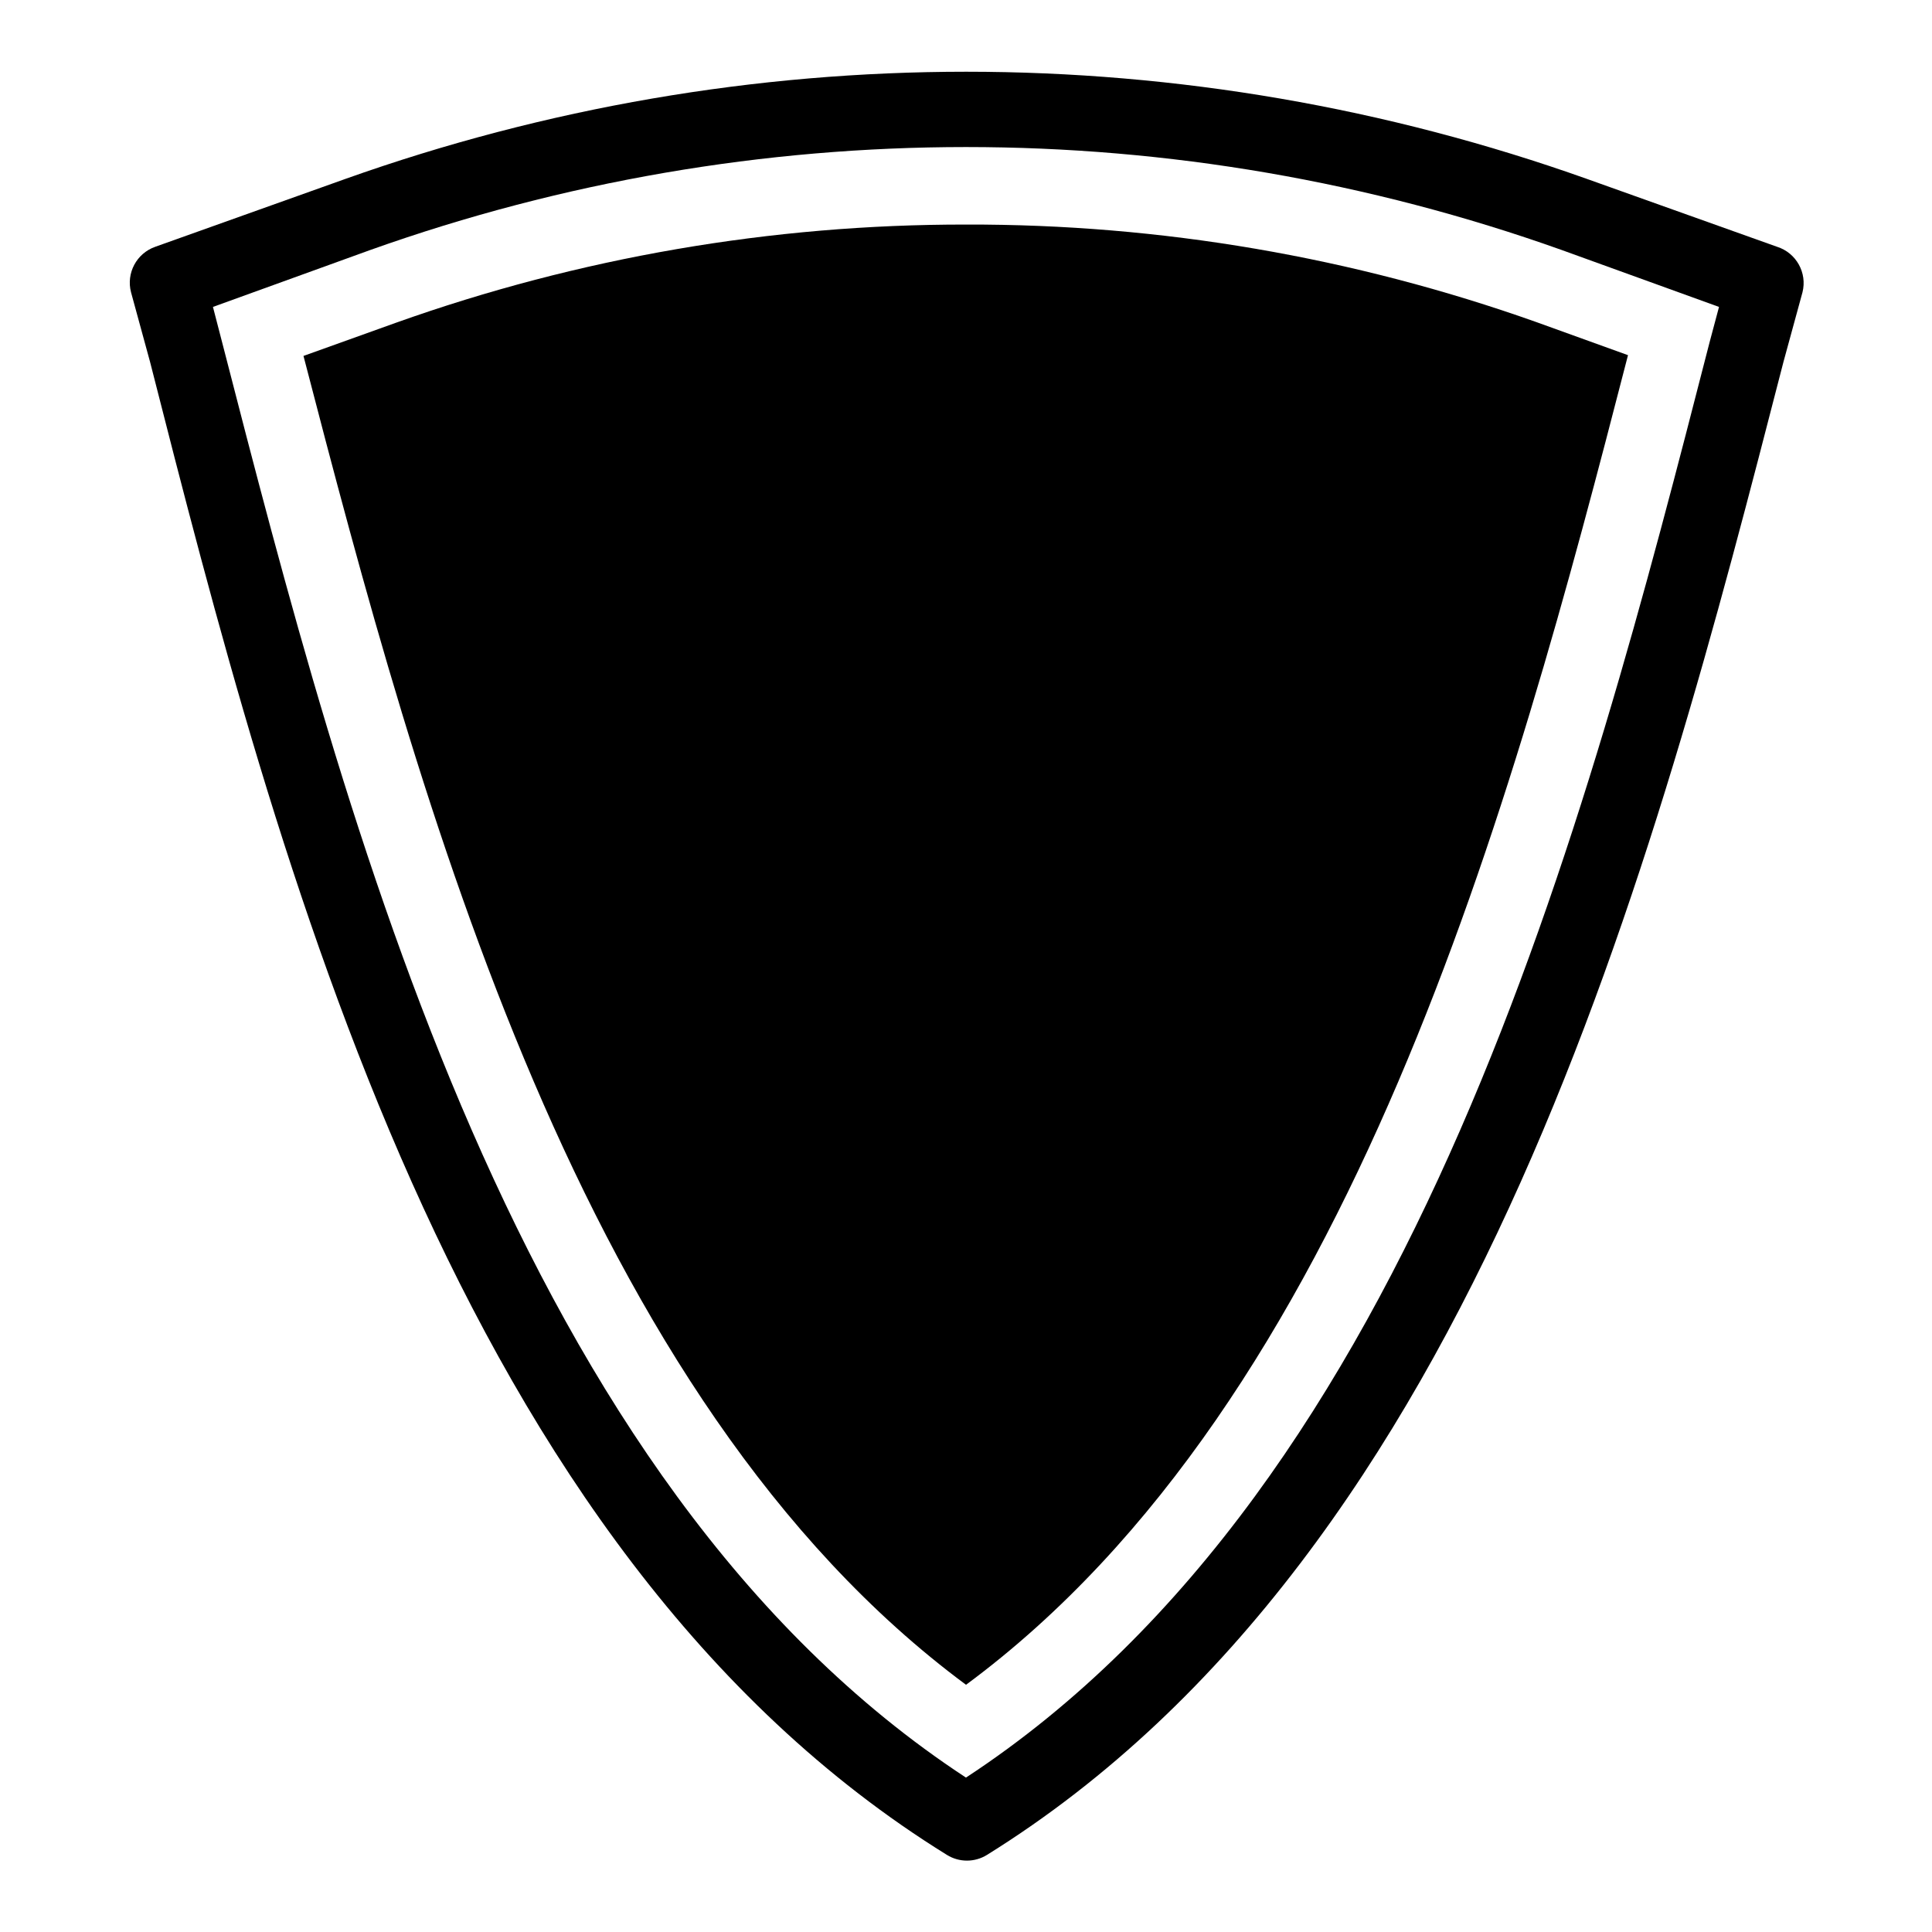
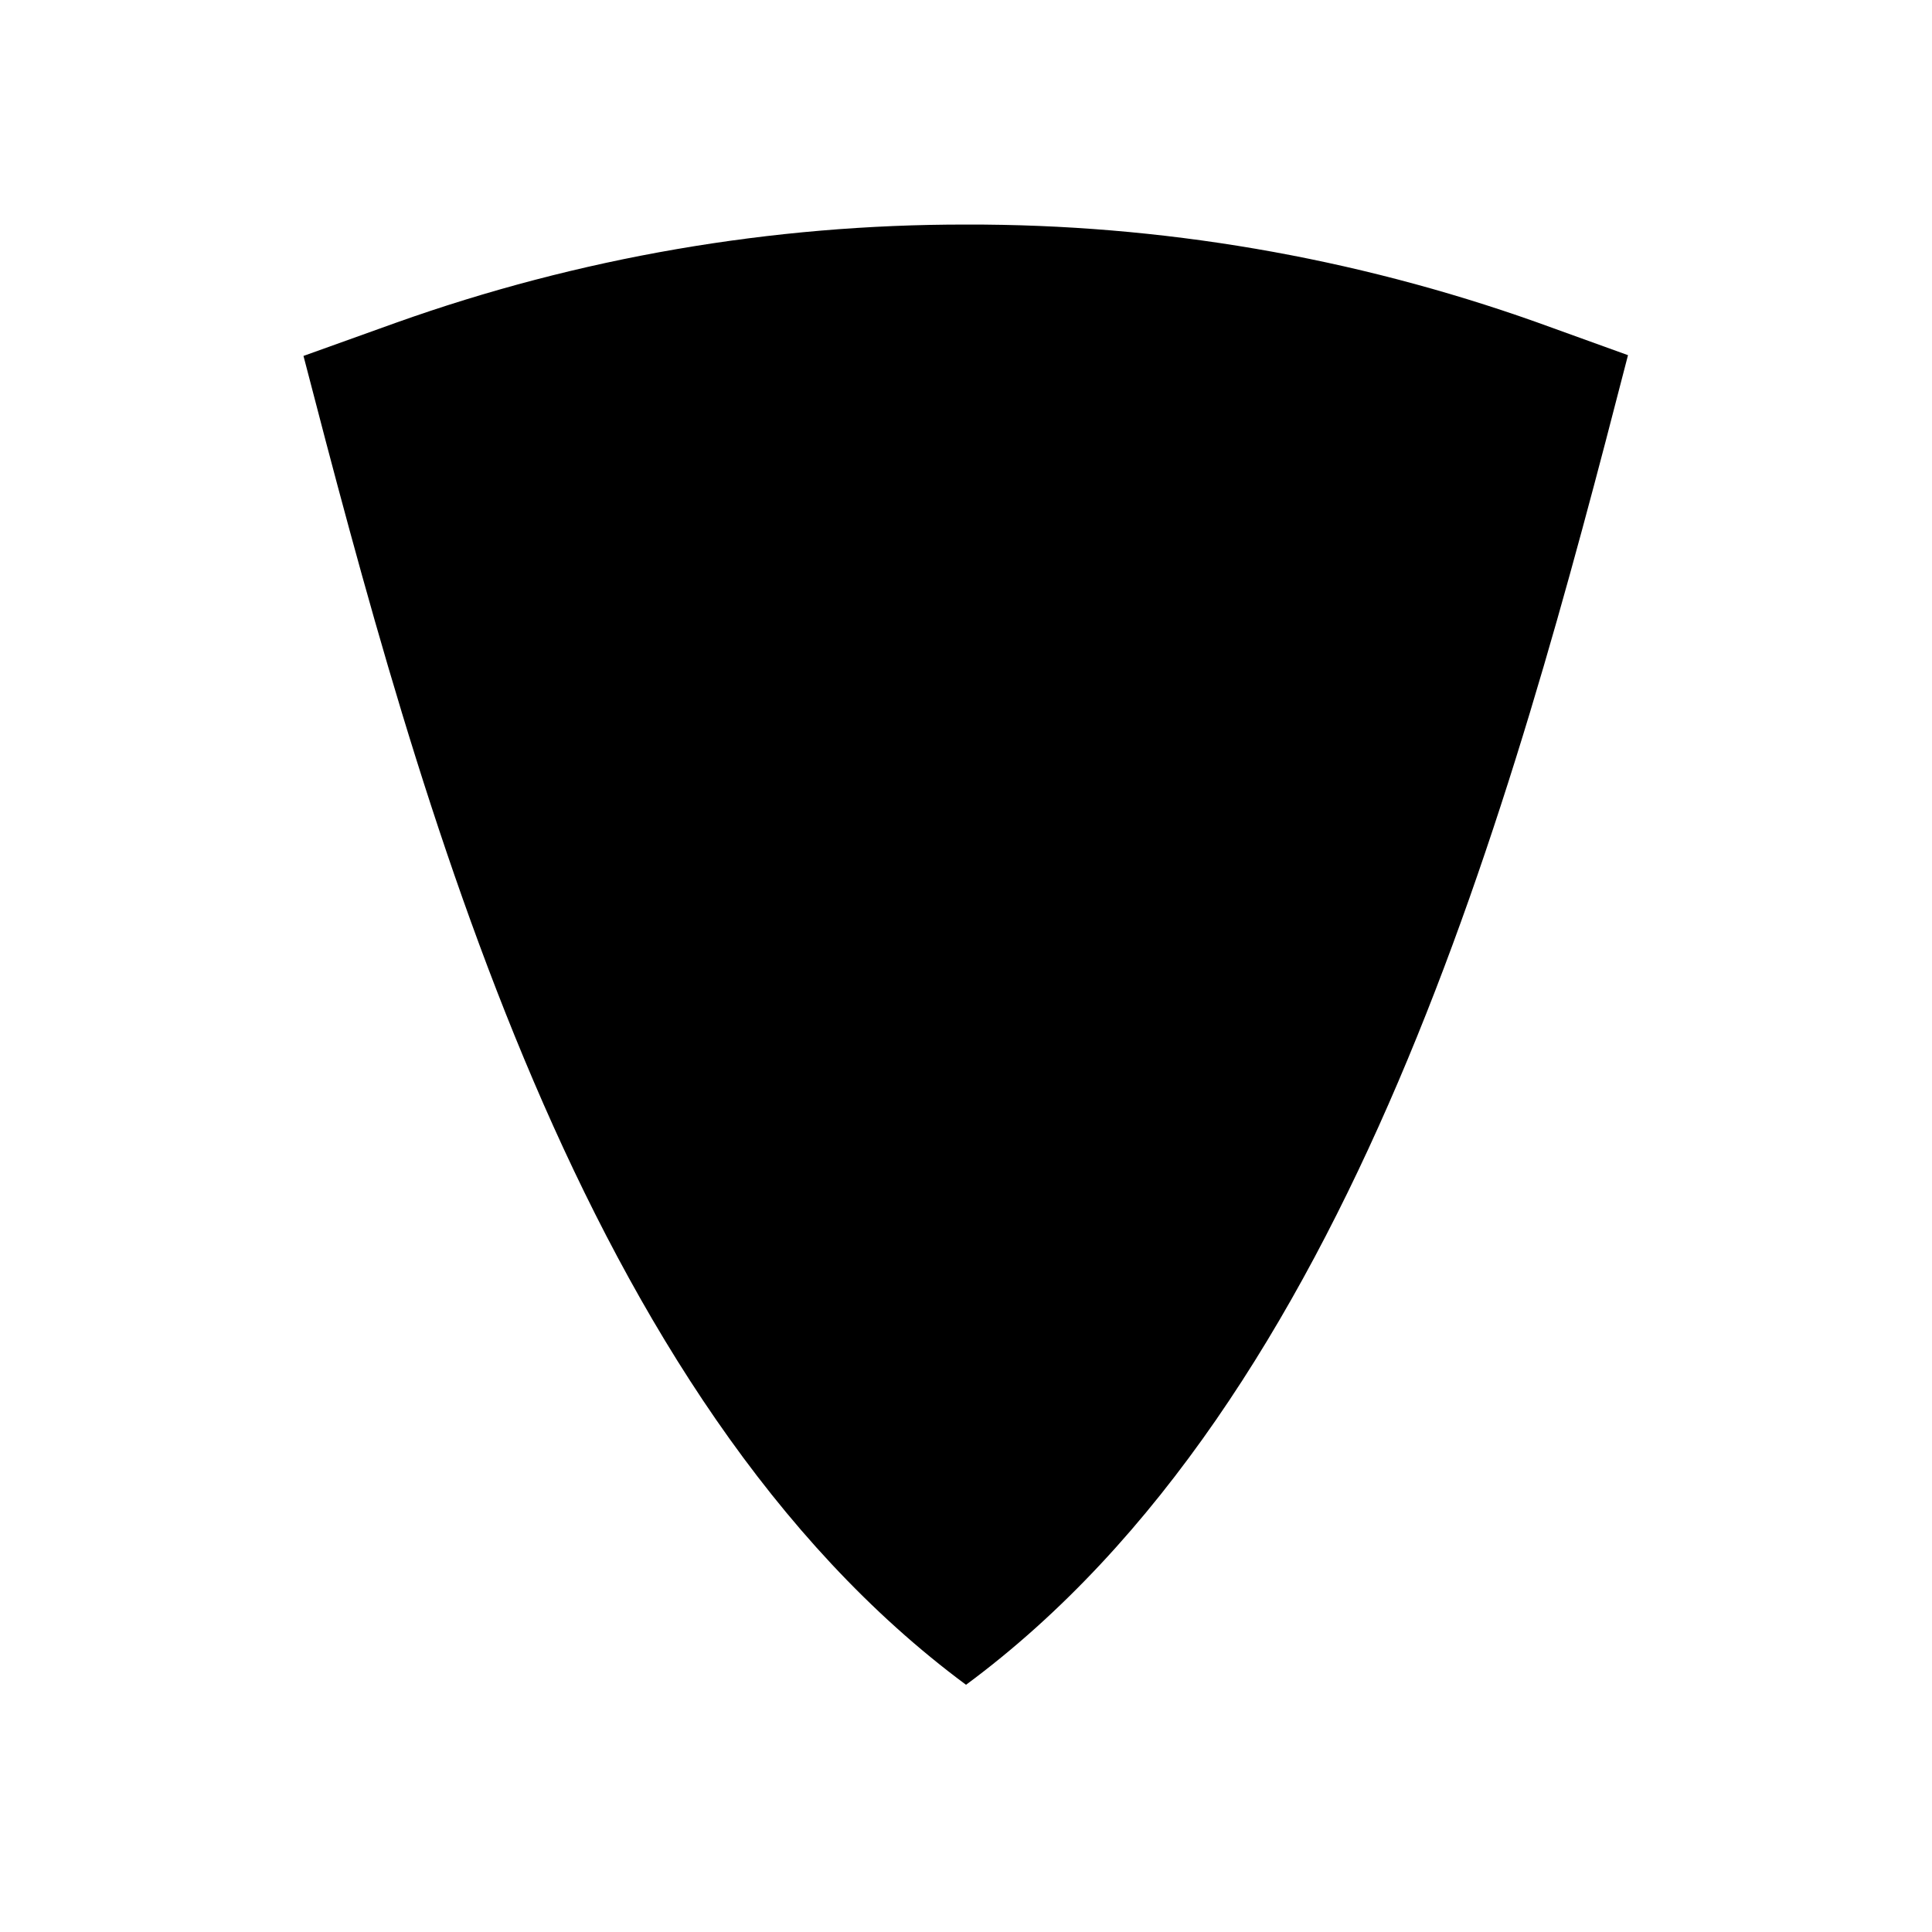
<svg xmlns="http://www.w3.org/2000/svg" fill="#000000" width="800px" height="800px" version="1.1" viewBox="144 144 512 512">
  <g>
    <path d="m400 203.51c-51.504-0.062-102.63 8.75-151.14 26.047l-24.434 8.766c30.883 119 73.305 276.39 175.58 352.16 102.27-75.57 144.7-233.16 175.43-352.36l-24.285-8.766c-48.52-17.238-99.648-25.98-151.14-25.848z" />
-     <path d="m614.97 209.41-50.383-17.984h0.004c-106.43-37.887-222.66-37.887-329.09 0l-50.383 17.984h0.004c-4.938 1.742-7.719 6.977-6.398 12.043l5.039 18.438c33.855 132.91 80.707 314.93 211.2 395.69 3.242 2.004 7.336 2.004 10.578 0 129.98-80.758 176.84-262.79 211.1-395.69l5.039-18.438c1.289-5.152-1.645-10.422-6.703-12.043zm-17.887 25.191c-32.895 127.97-77.734 302.23-197.09 380.48-119.36-78.242-164.19-252.51-197.09-380.22l-2.469-9.523 41.766-15.113c102.05-36.34 213.53-36.34 315.59 0l41.766 15.113z" />
  </g>
</svg>